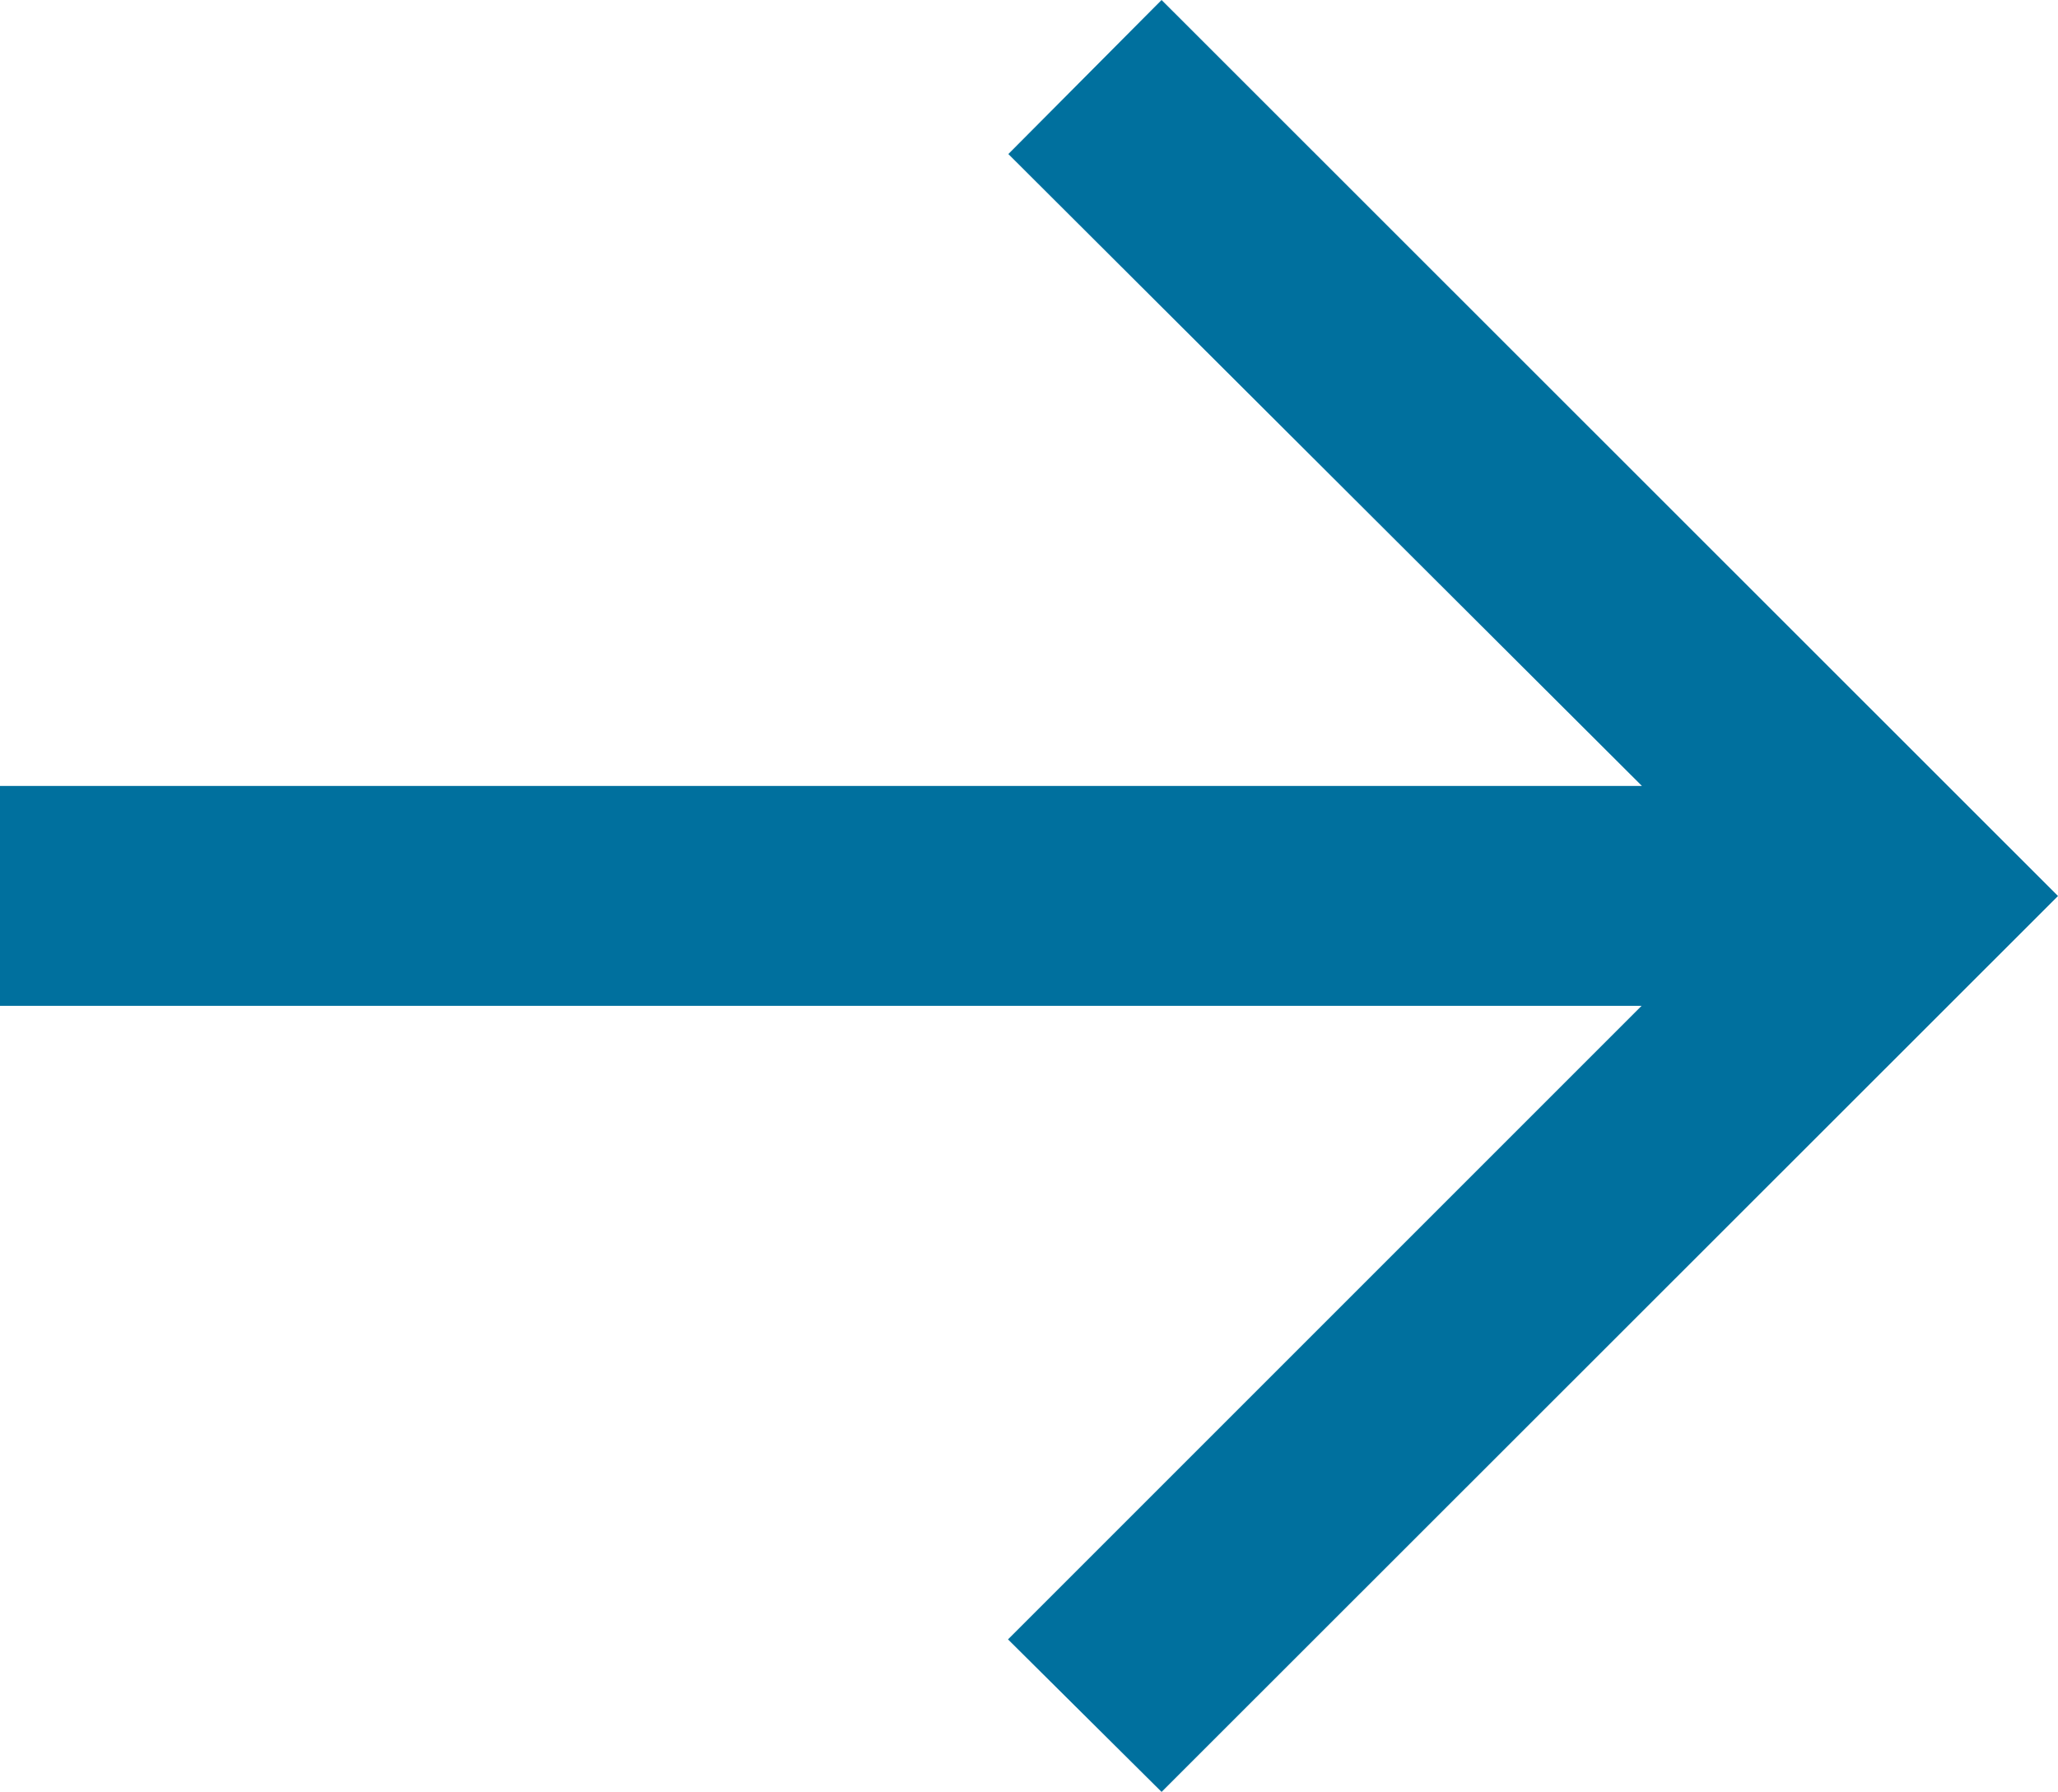
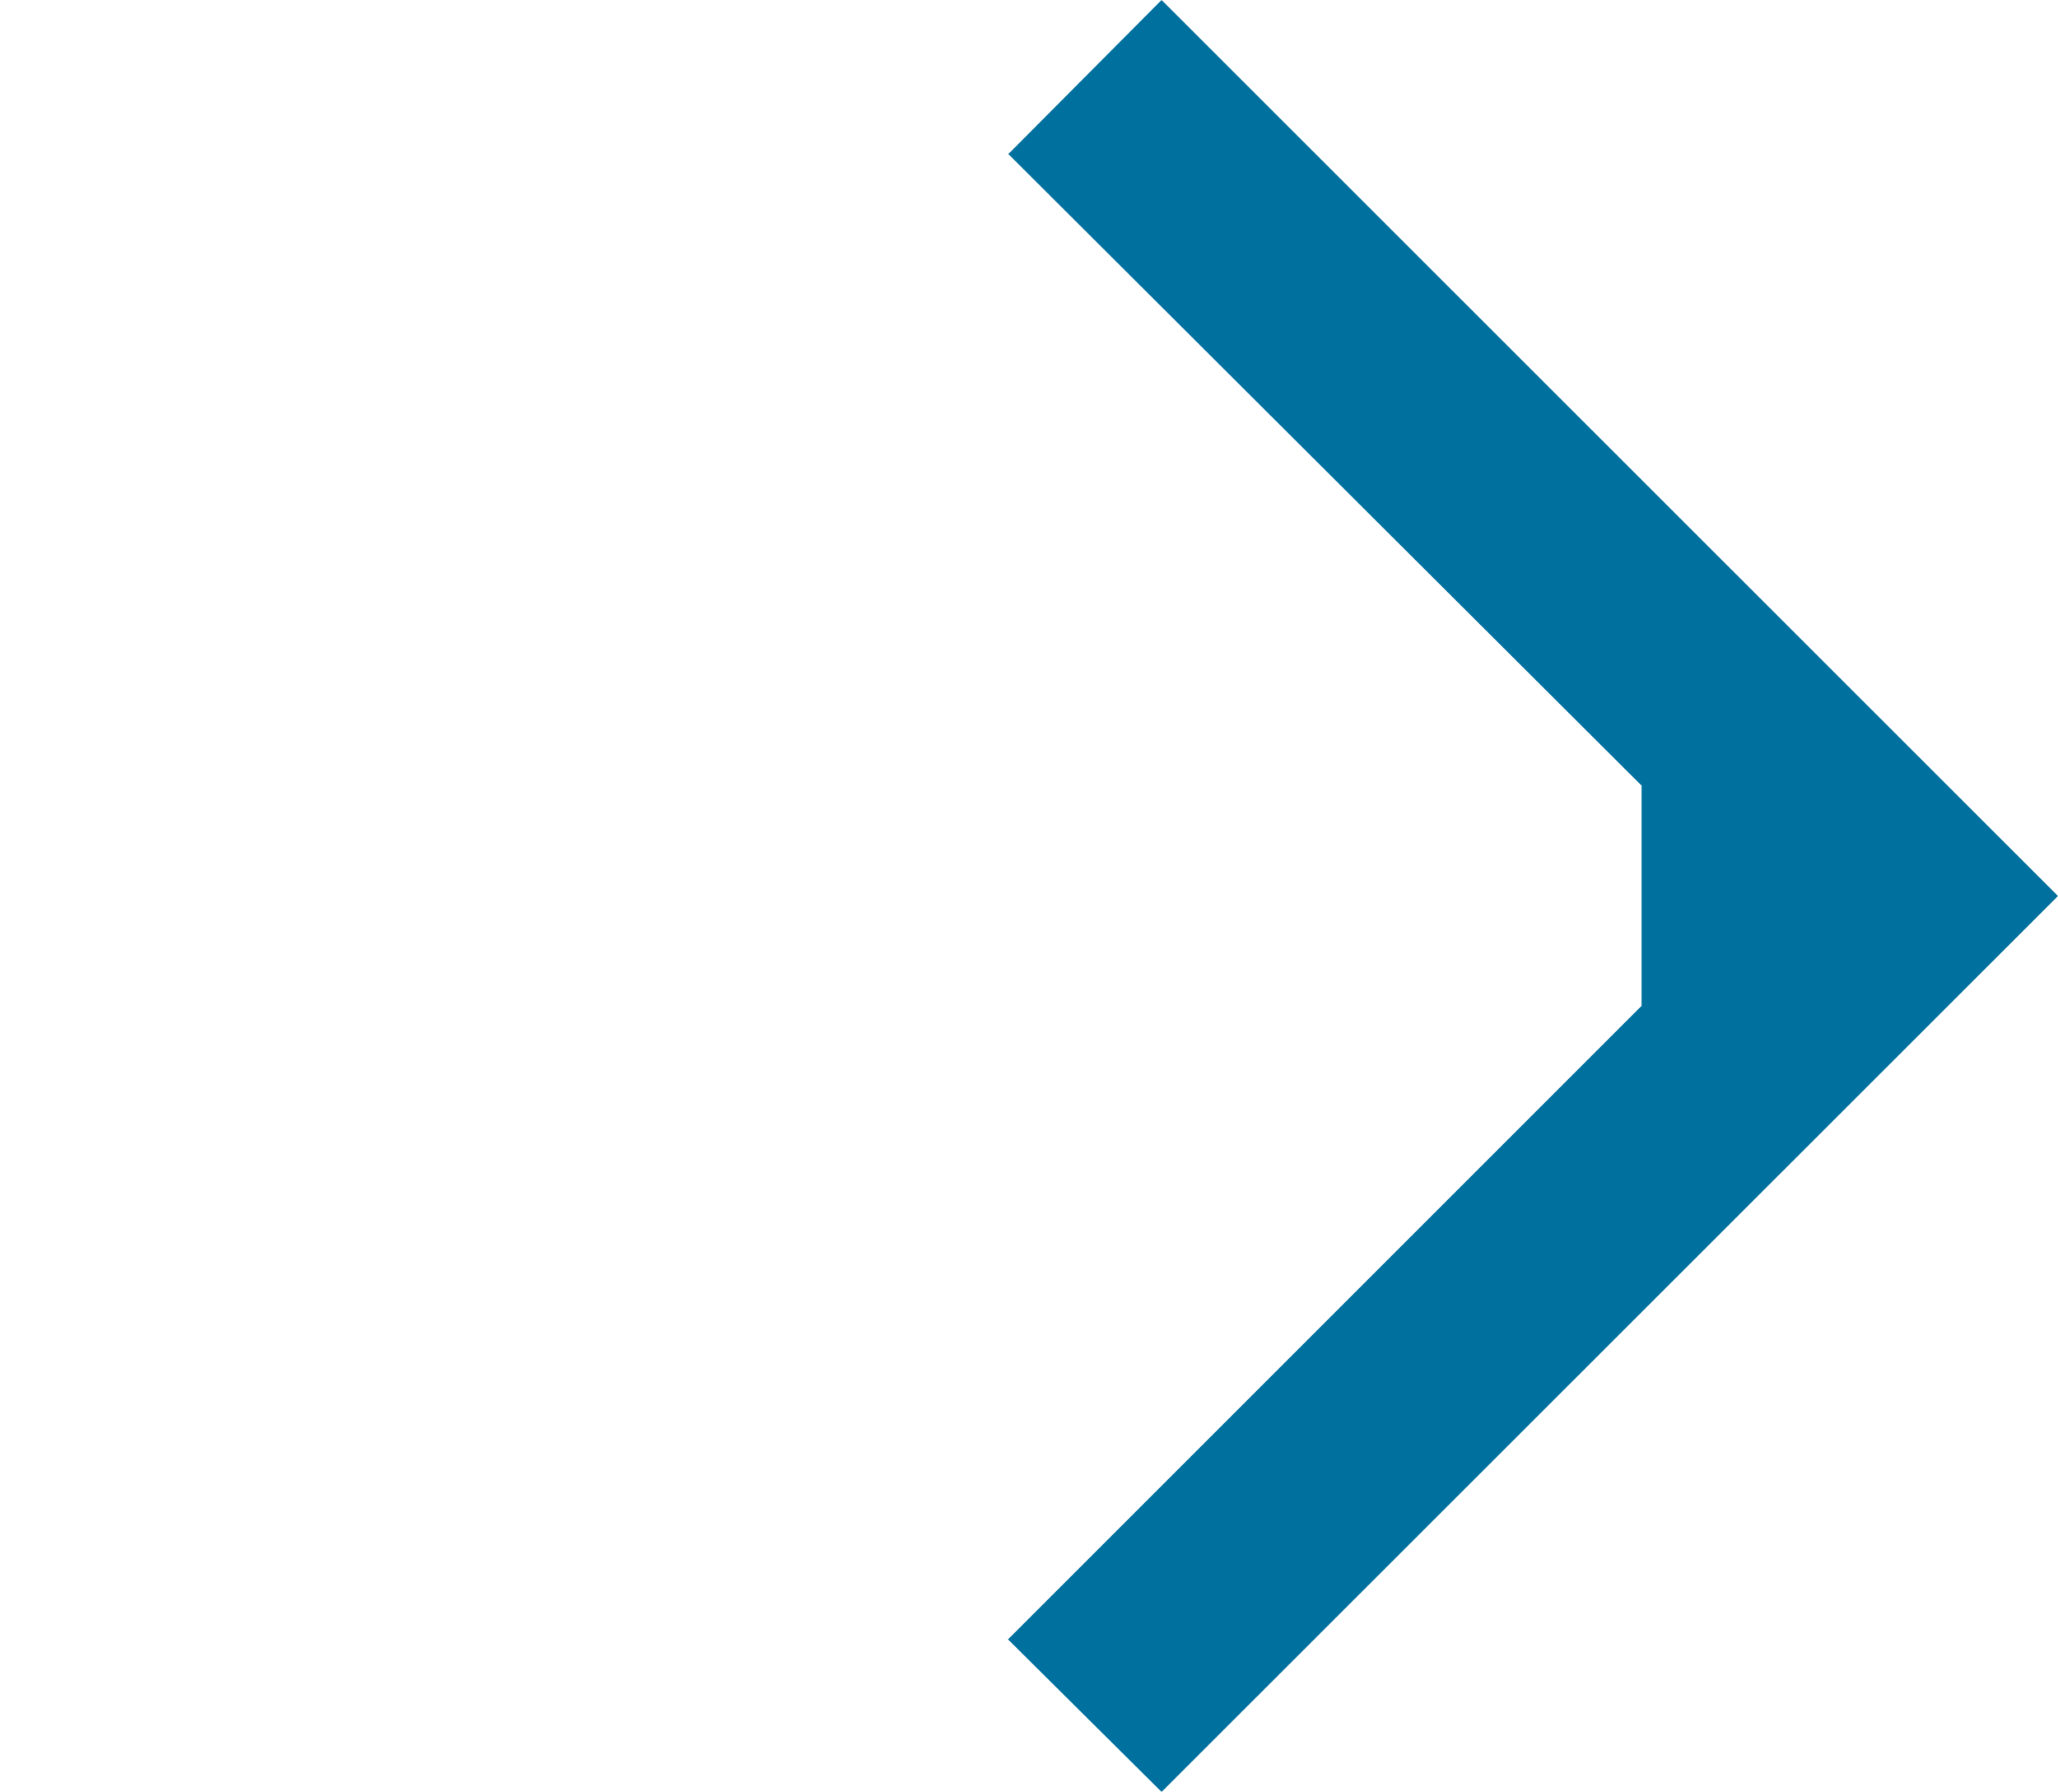
<svg xmlns="http://www.w3.org/2000/svg" width="17.54" height="15.273" viewBox="0 0 17.54 15.273">
-   <path id="Path_80" data-name="Path 80" d="M12.9,0,11.591-1.3l5.4-5.4H3V-8.574H16.994l-5.4-5.386L12.9-15.273,20.54-7.636Z" transform="translate(-3 15.273)" fill="#00709e" />
+   <path id="Path_80" data-name="Path 80" d="M12.9,0,11.591-1.3l5.4-5.4V-8.574H16.994l-5.4-5.386L12.9-15.273,20.54-7.636Z" transform="translate(-3 15.273)" fill="#00709e" />
</svg>